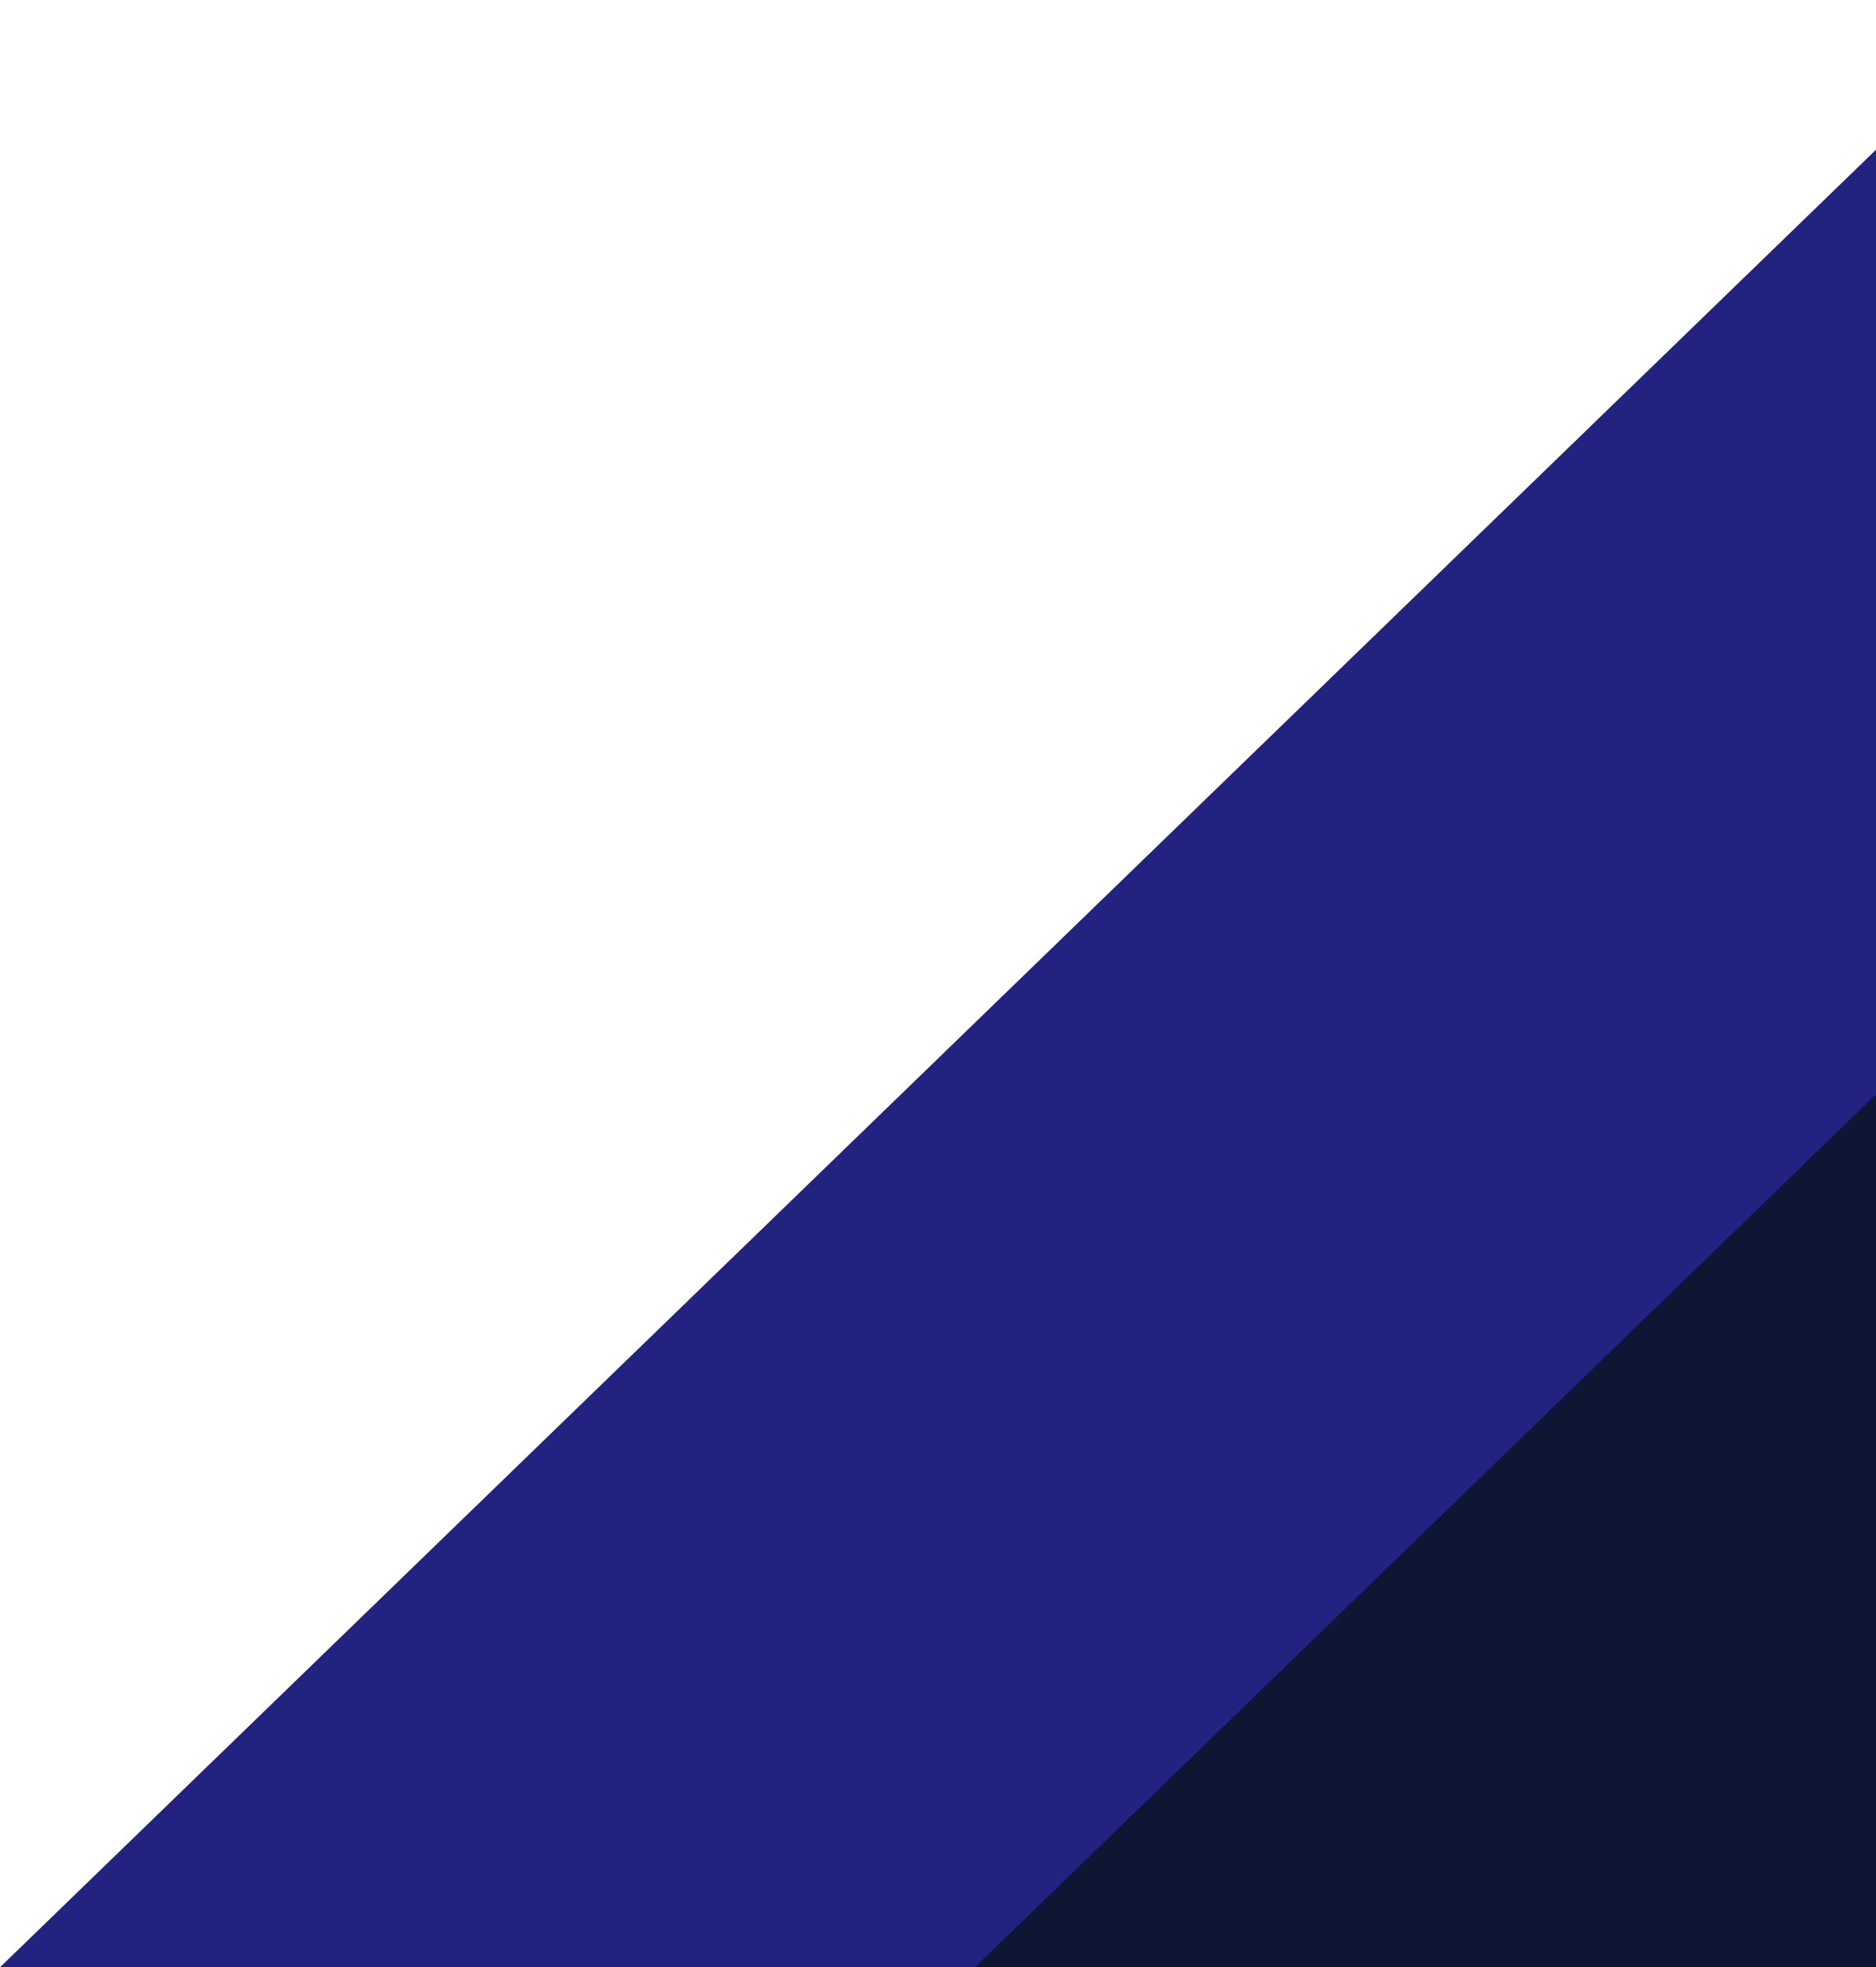
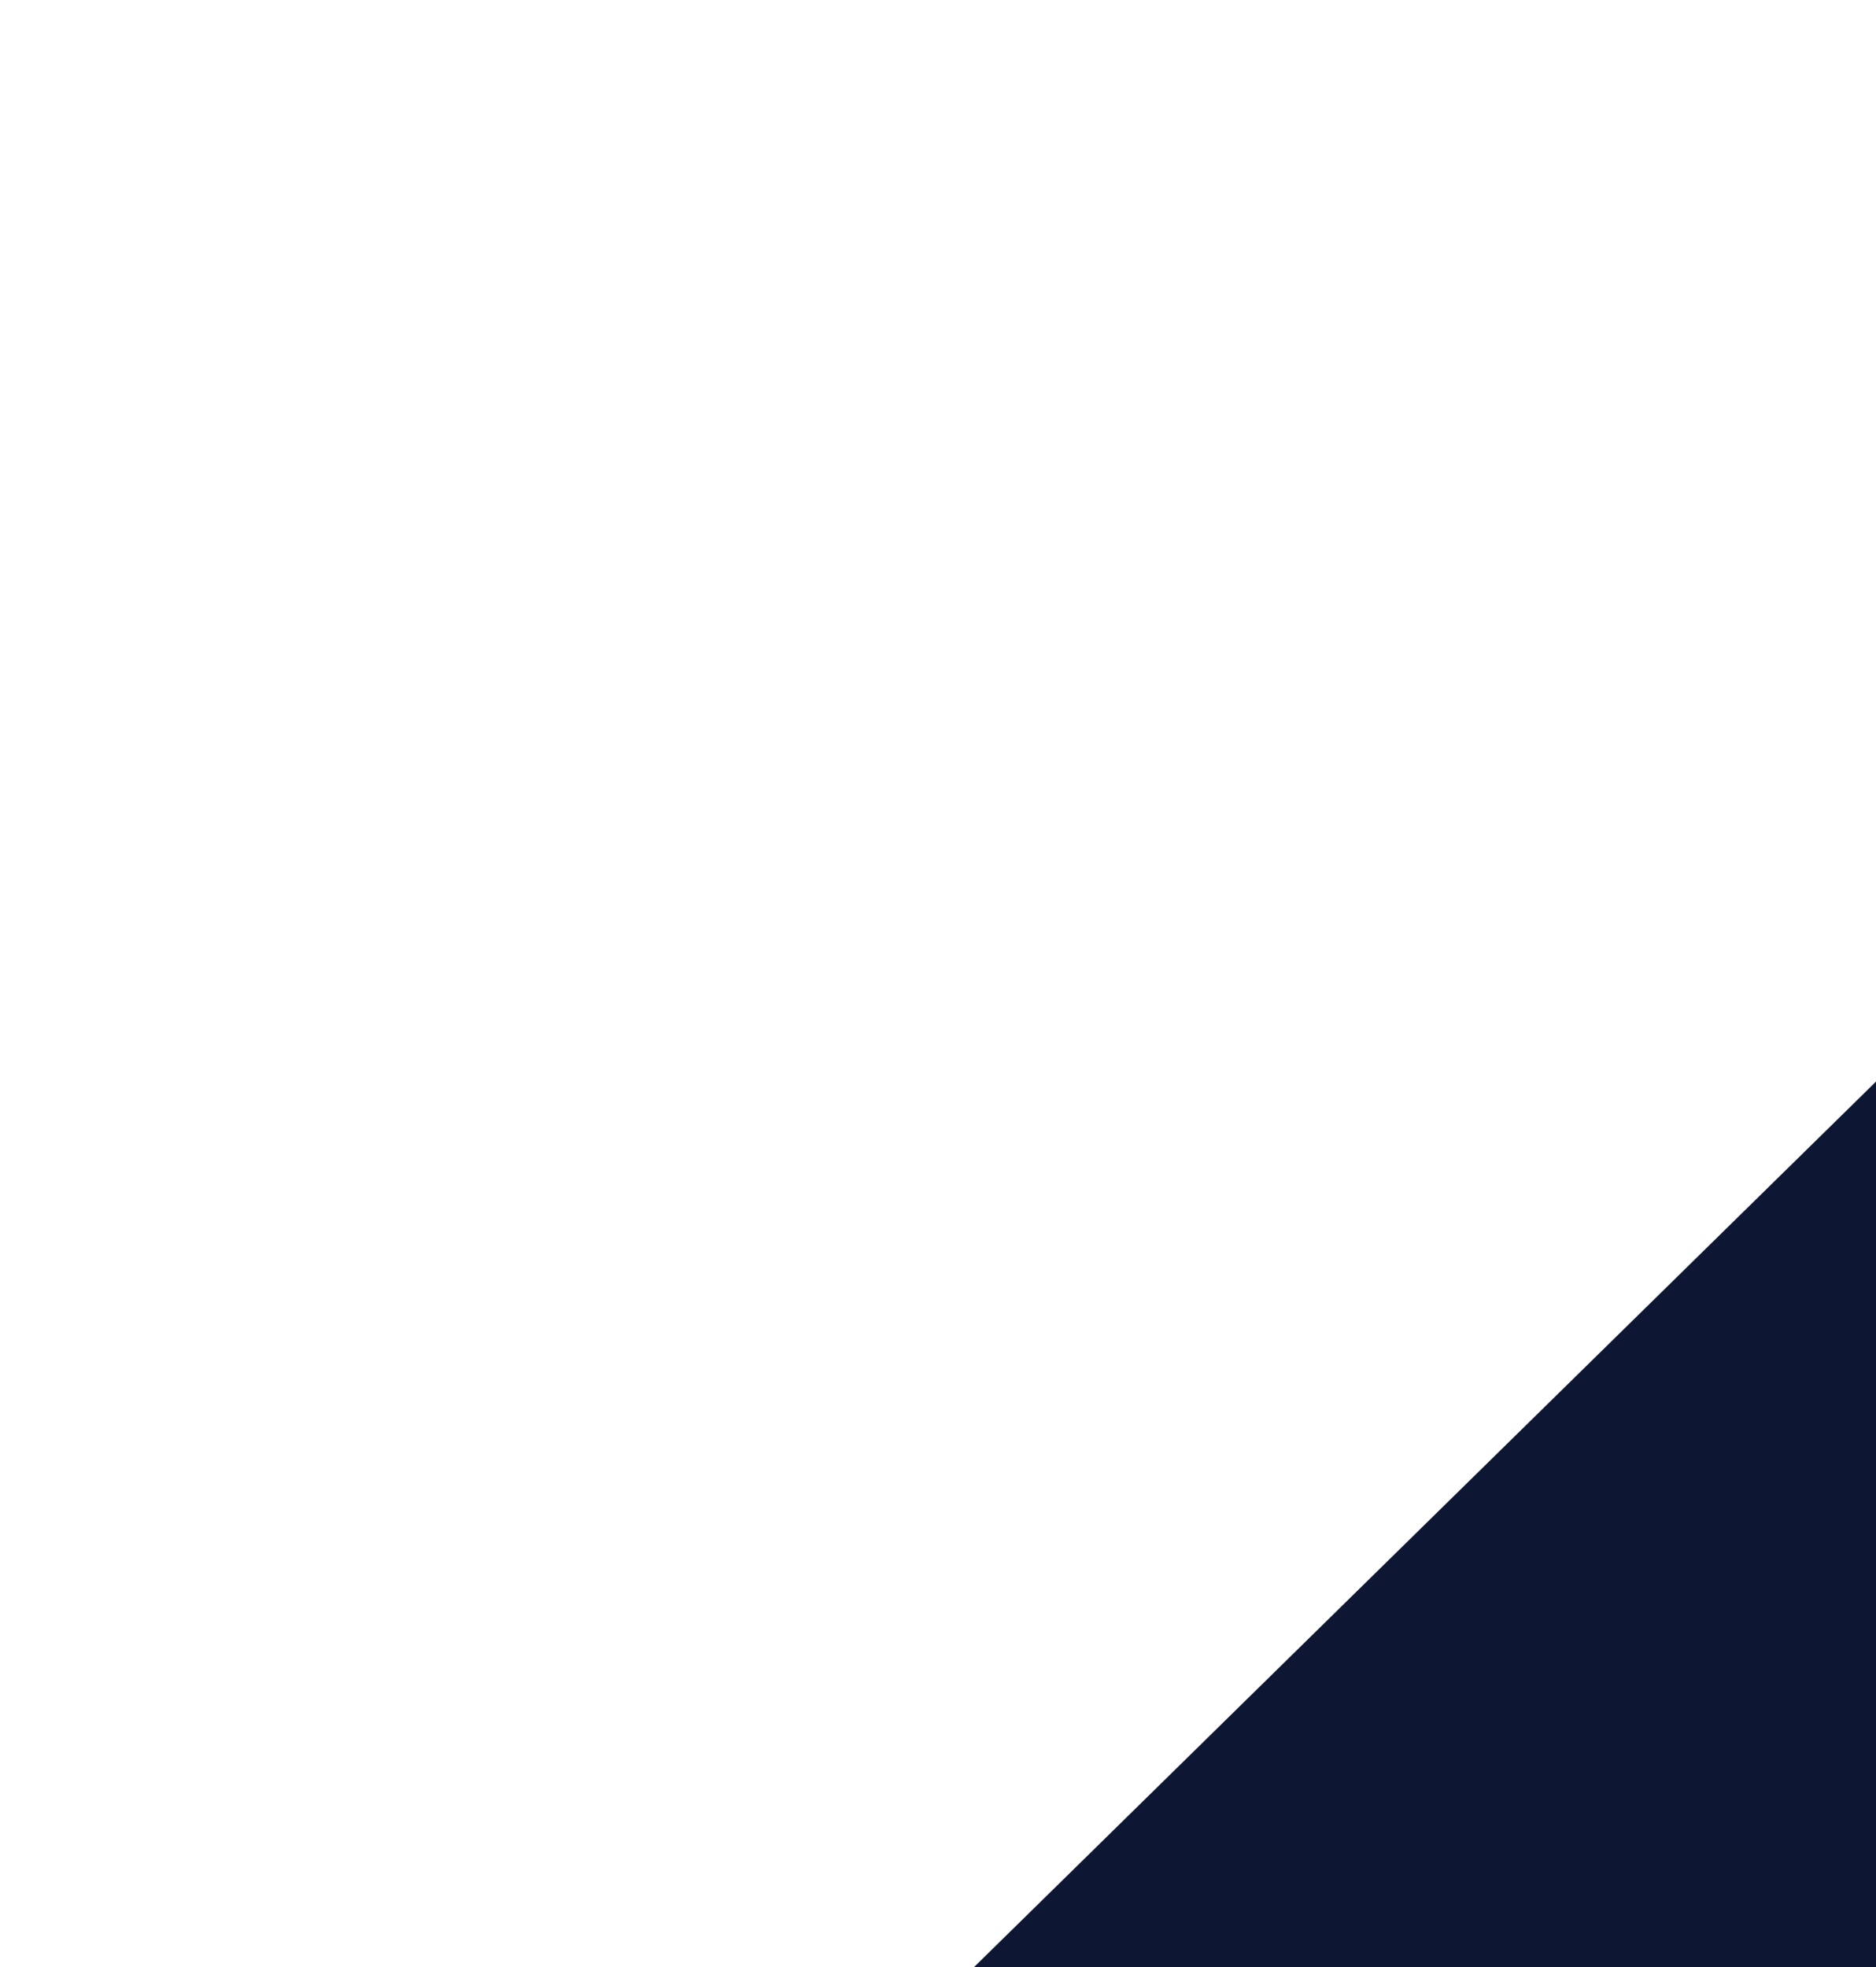
<svg xmlns="http://www.w3.org/2000/svg" width="103" height="108" viewBox="0 0 103 108" fill="none">
  <path d="M107.969 54.5L53.469 108L107 108L161.5 54.5L107.969 54.5Z" fill="#0D1632" />
-   <path d="M110.969 0.5L-0 108L53.53 108L164.5 0.5L110.969 0.5Z" fill="#222281" />
</svg>